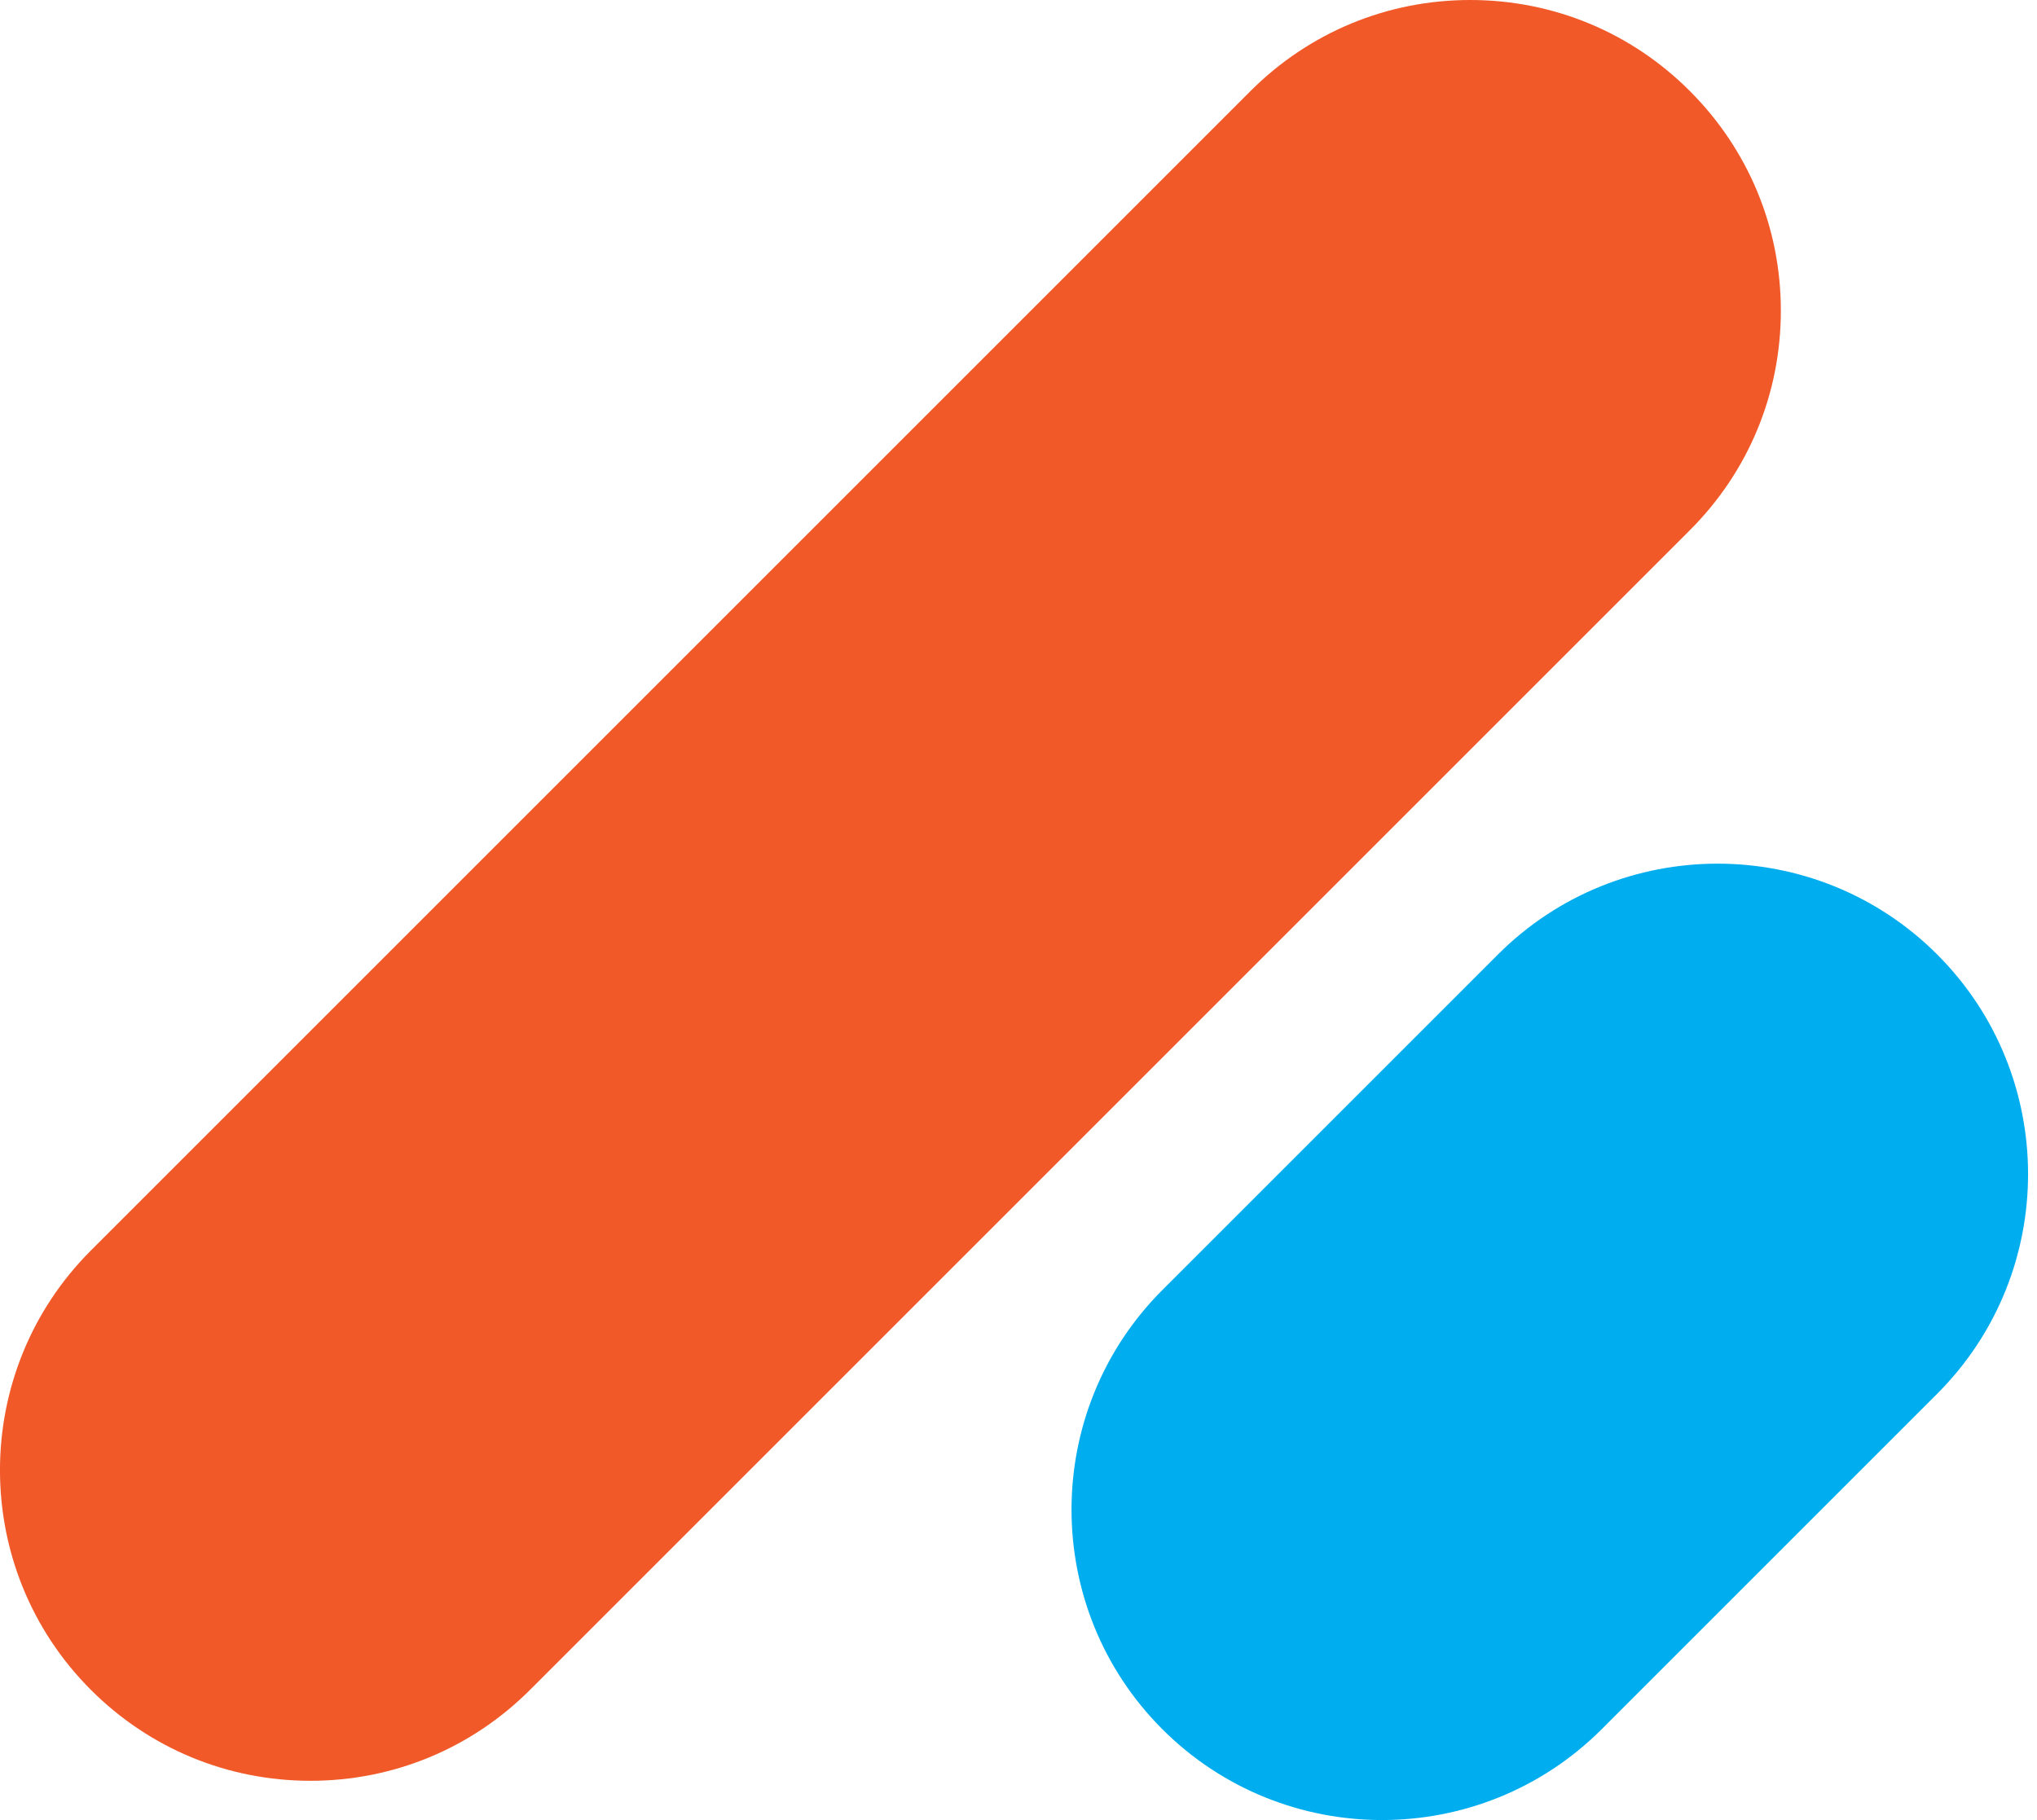
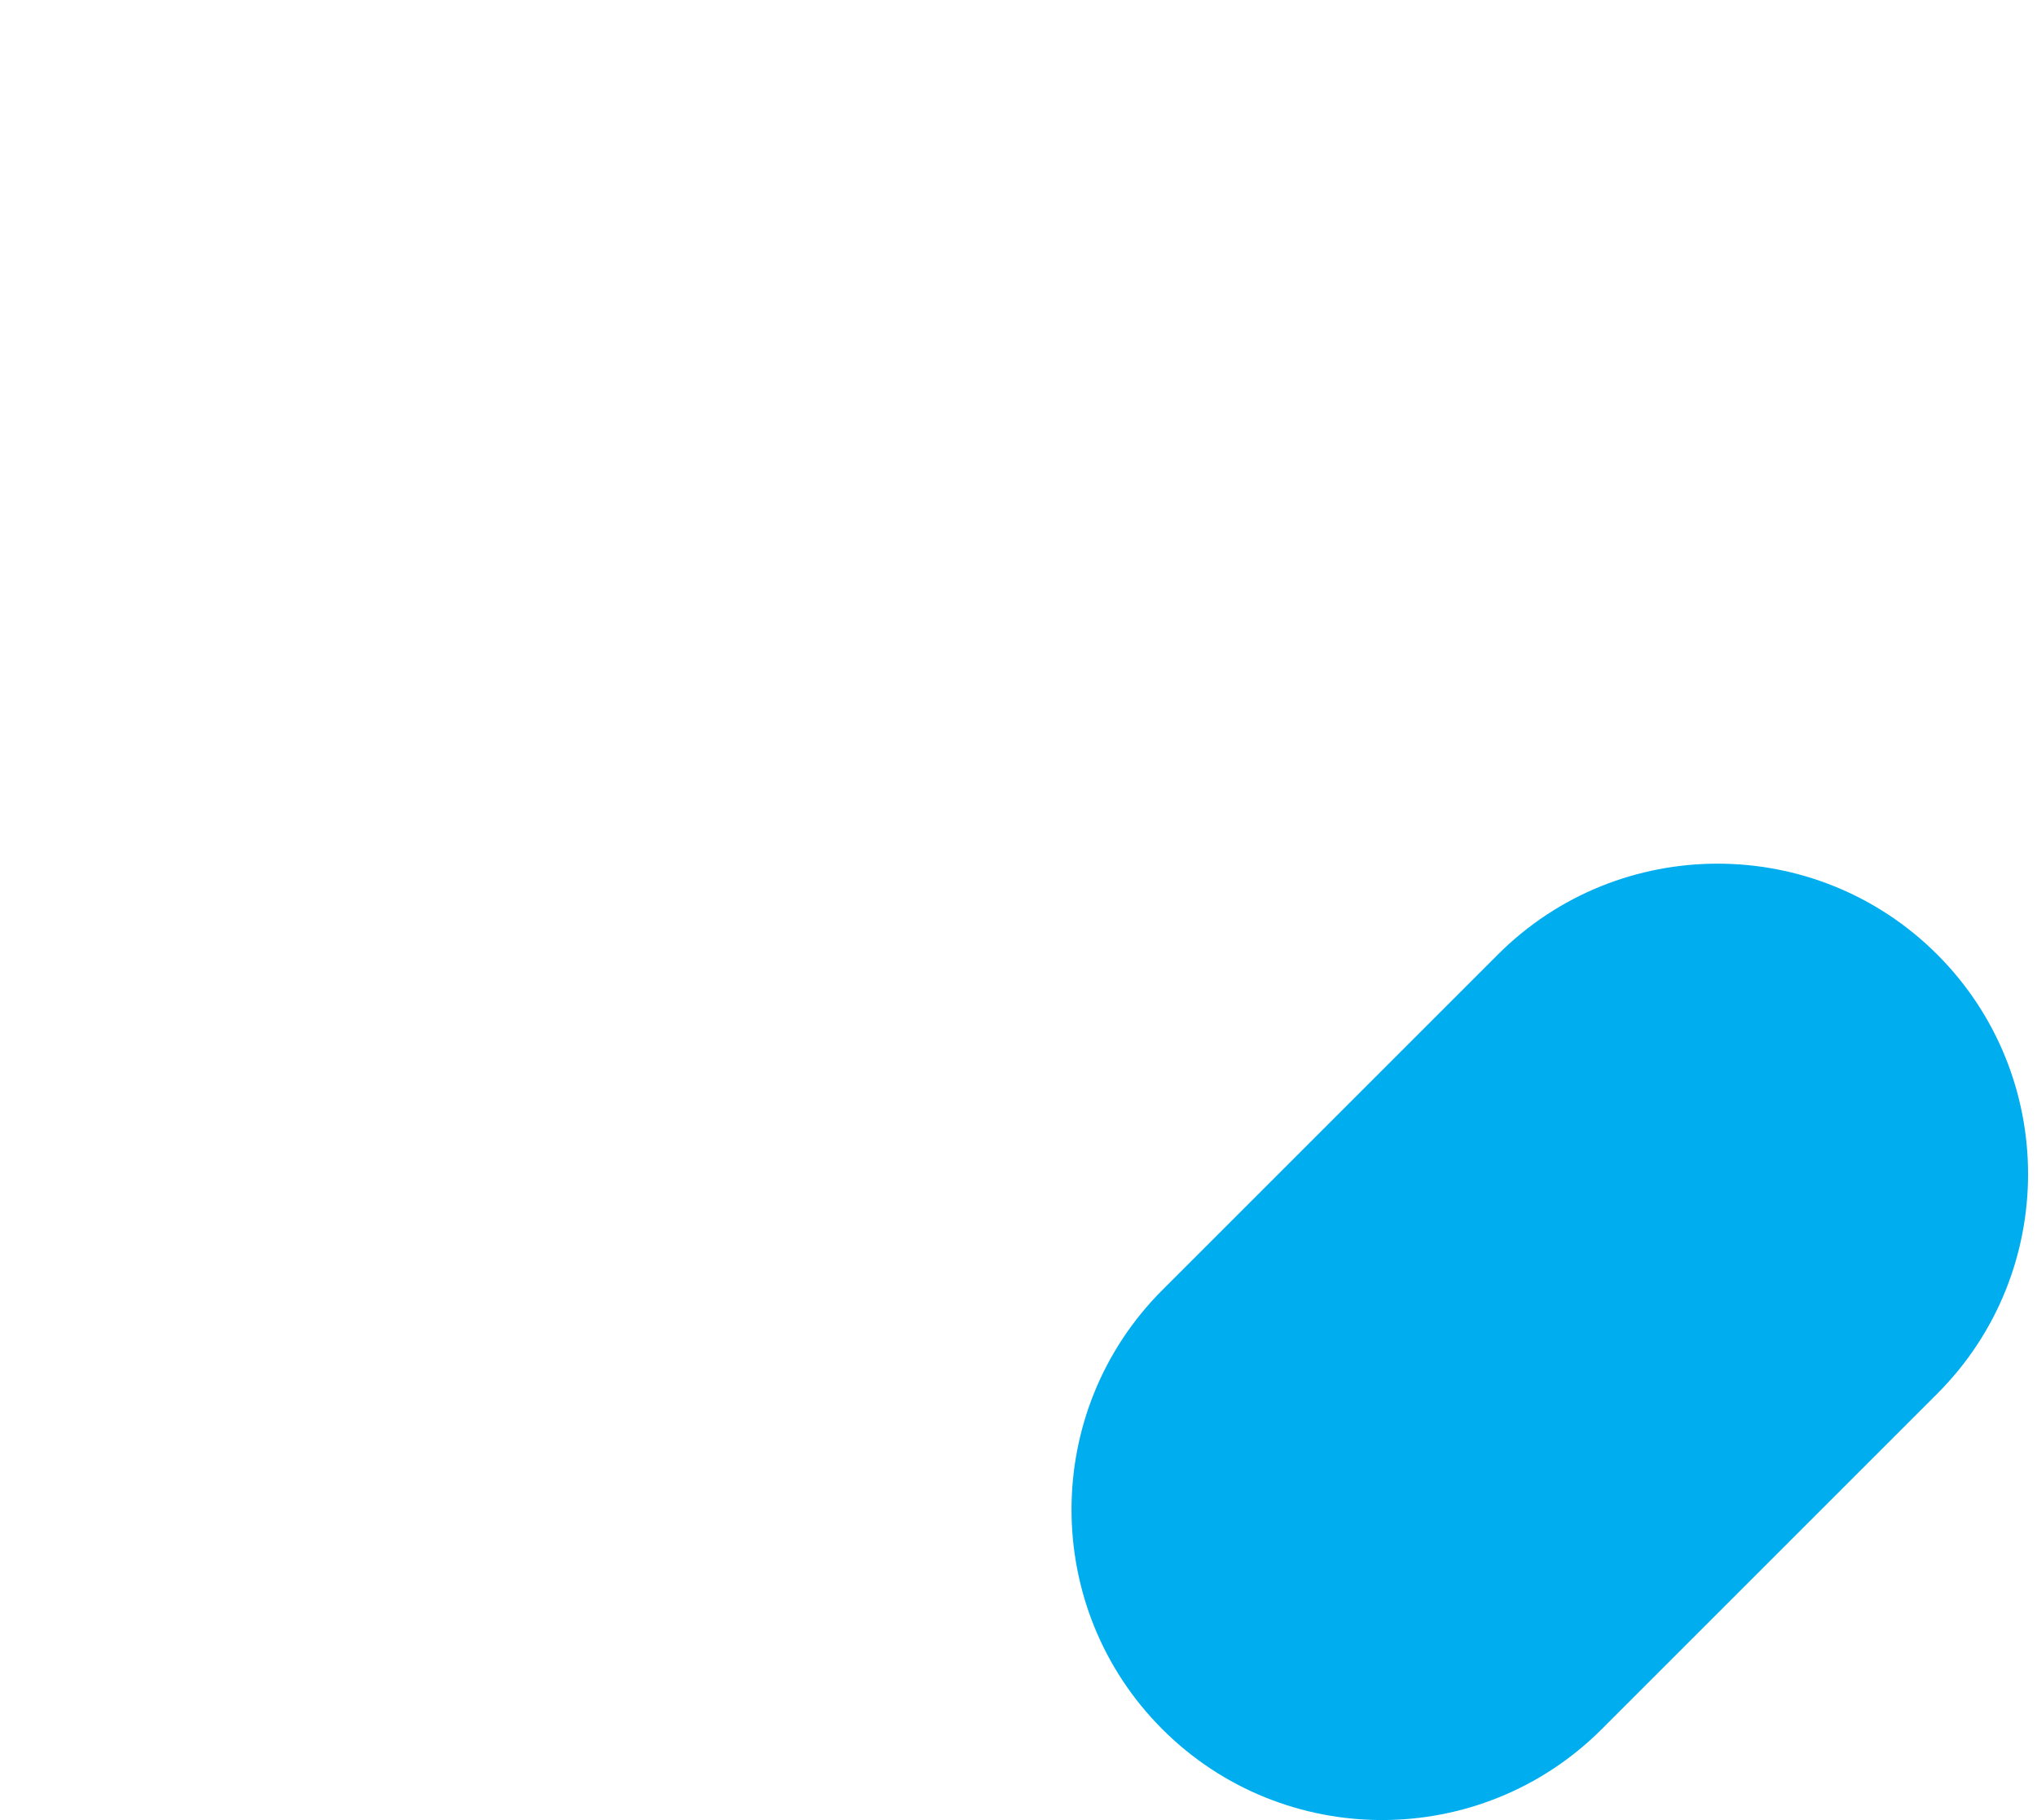
<svg xmlns="http://www.w3.org/2000/svg" width="207" height="185" viewBox="0 0 207 185" fill="none">
-   <path d="M31.55 180.99C23.12 180.99 15.19 177.71 9.23 171.74C-3.08 159.43 -3.08 139.41 9.23 127.1L127.08 9.25C133.04 3.29 140.97 0 149.4 0C157.83 0 165.76 3.28 171.72 9.25C177.68 15.21 180.97 23.14 180.97 31.57C180.97 40 177.69 47.93 171.72 53.89L53.87 171.74C47.91 177.7 39.98 180.99 31.55 180.99Z" fill="#F15929" />
  <path d="M140.44 184.98C132.36 184.98 124.27 181.9 118.12 175.75C105.81 163.44 105.81 143.42 118.12 131.11L152.22 97.01C164.53 84.7 184.55 84.7 196.86 97.01C209.17 109.32 209.17 129.34 196.86 141.65L162.76 175.75C156.61 181.9 148.52 184.98 140.44 184.98Z" fill="#00AEEF" />
</svg>